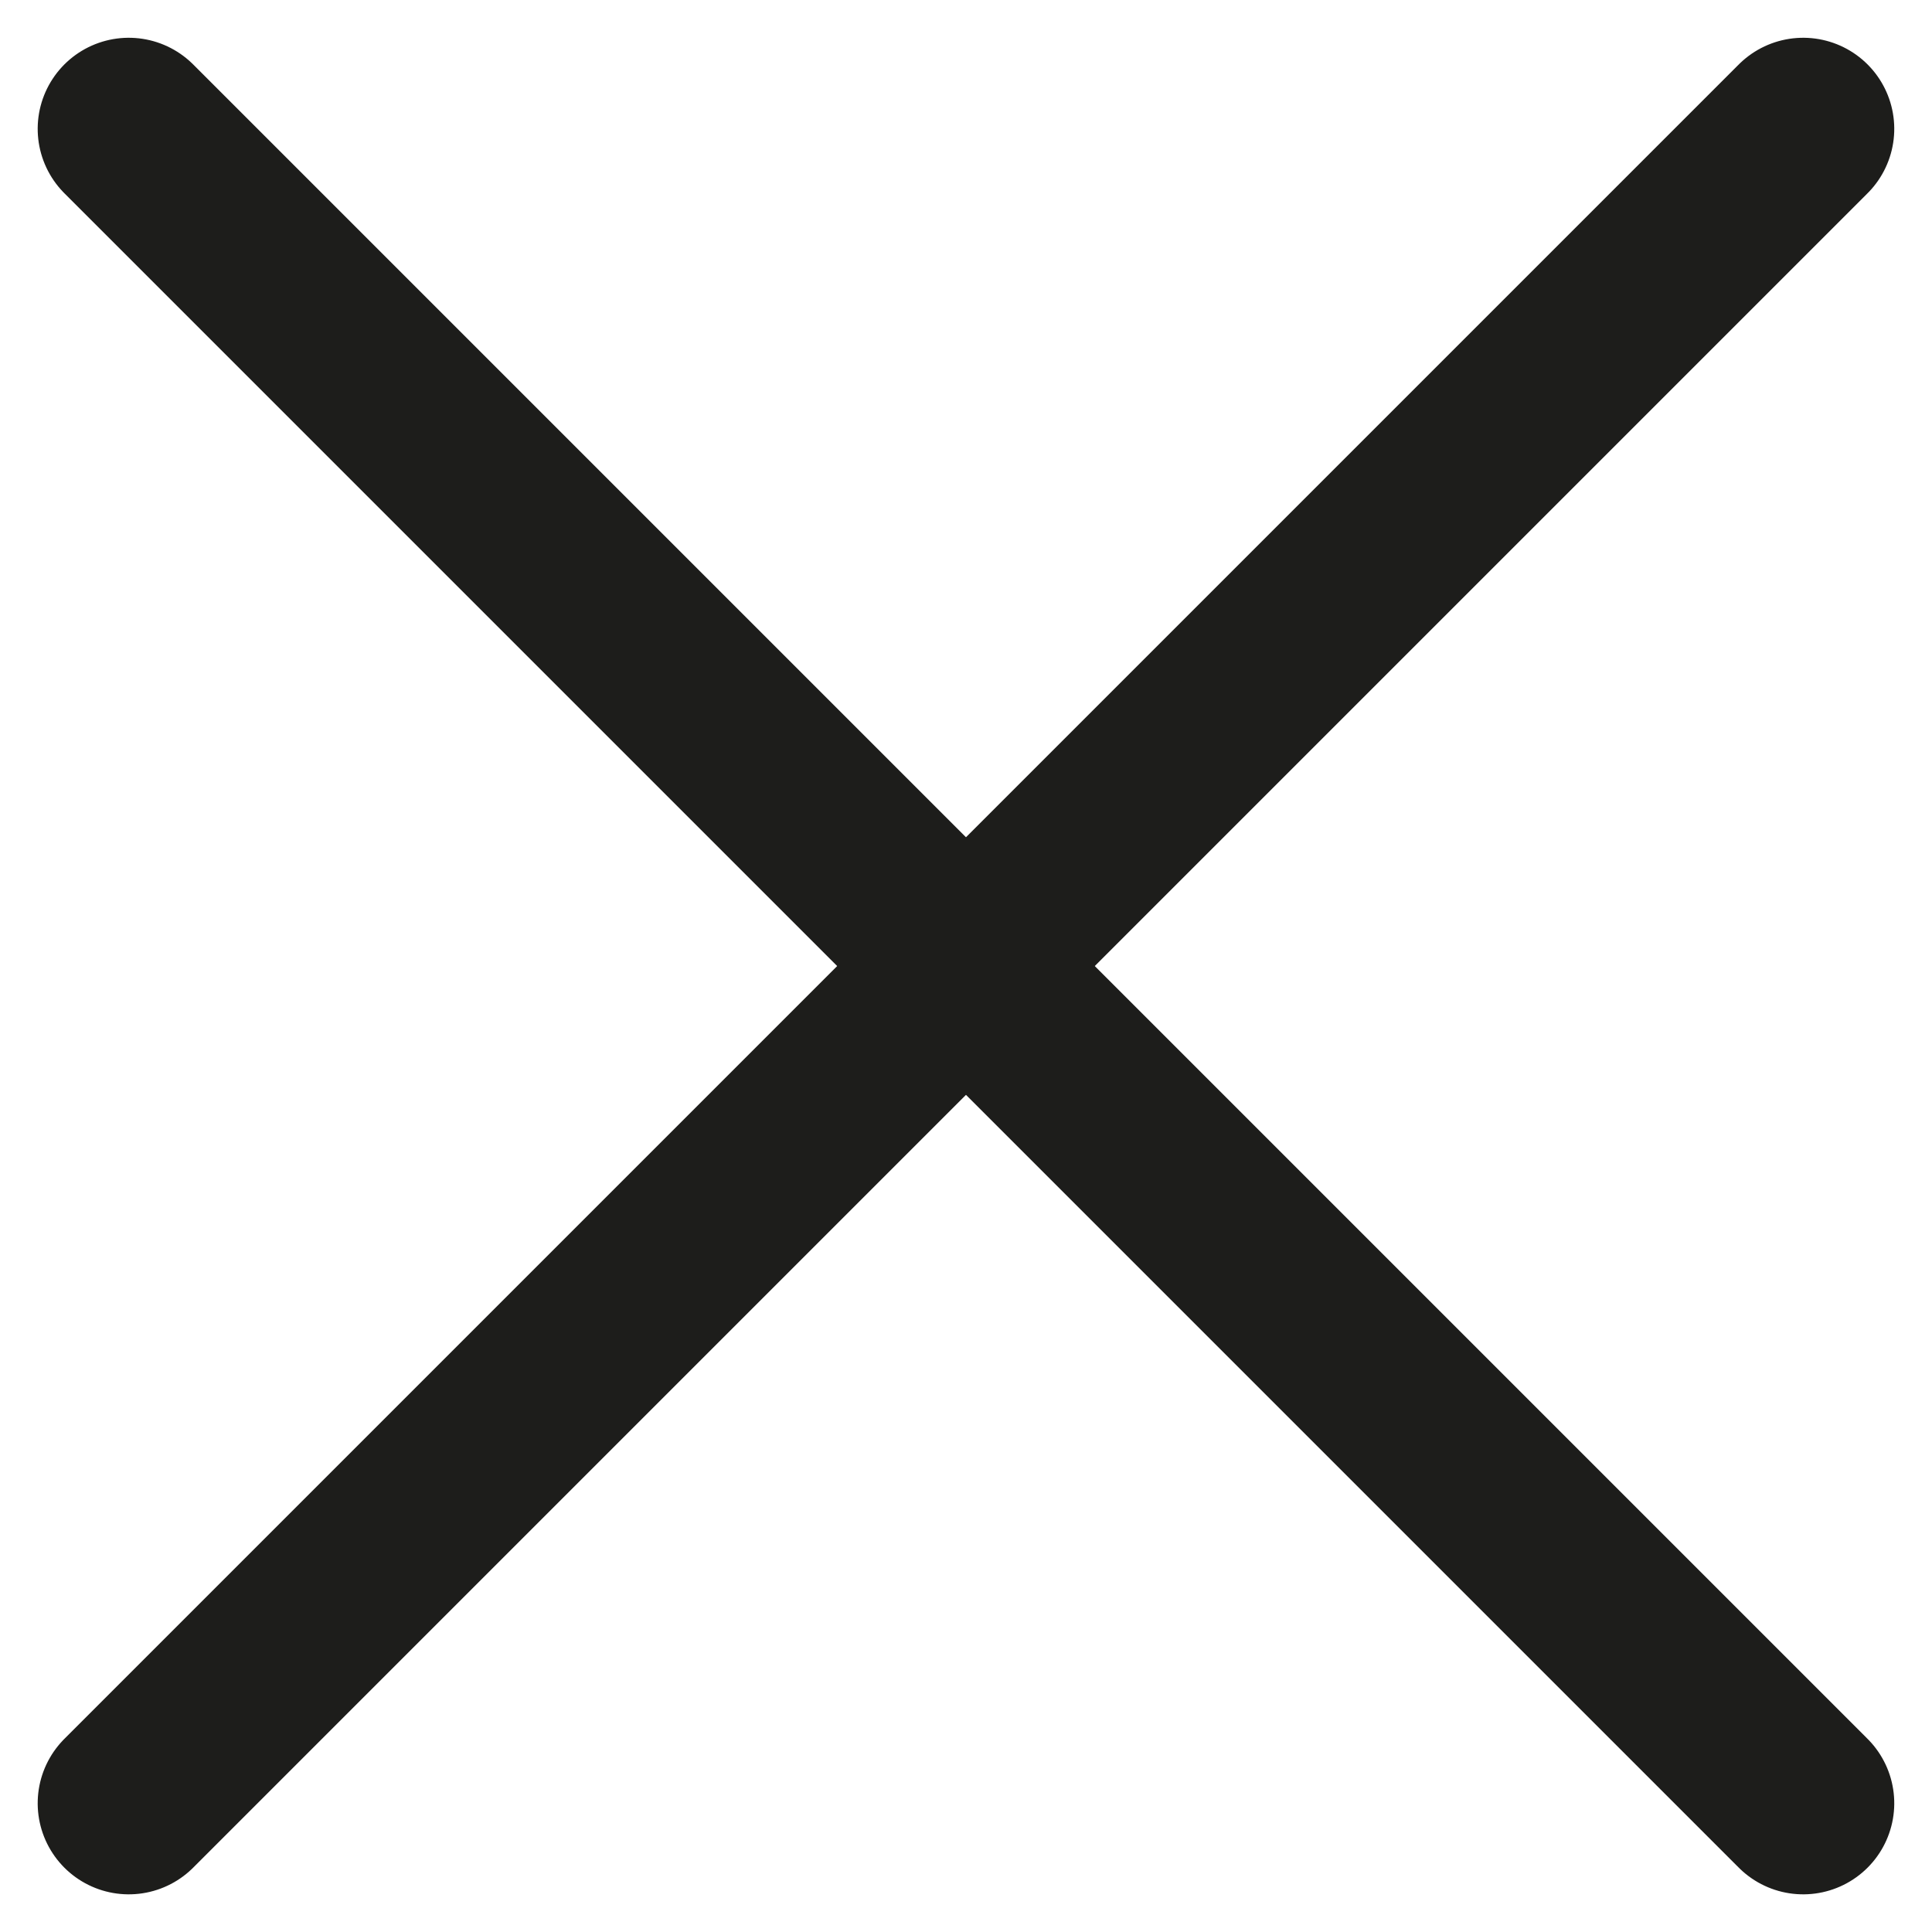
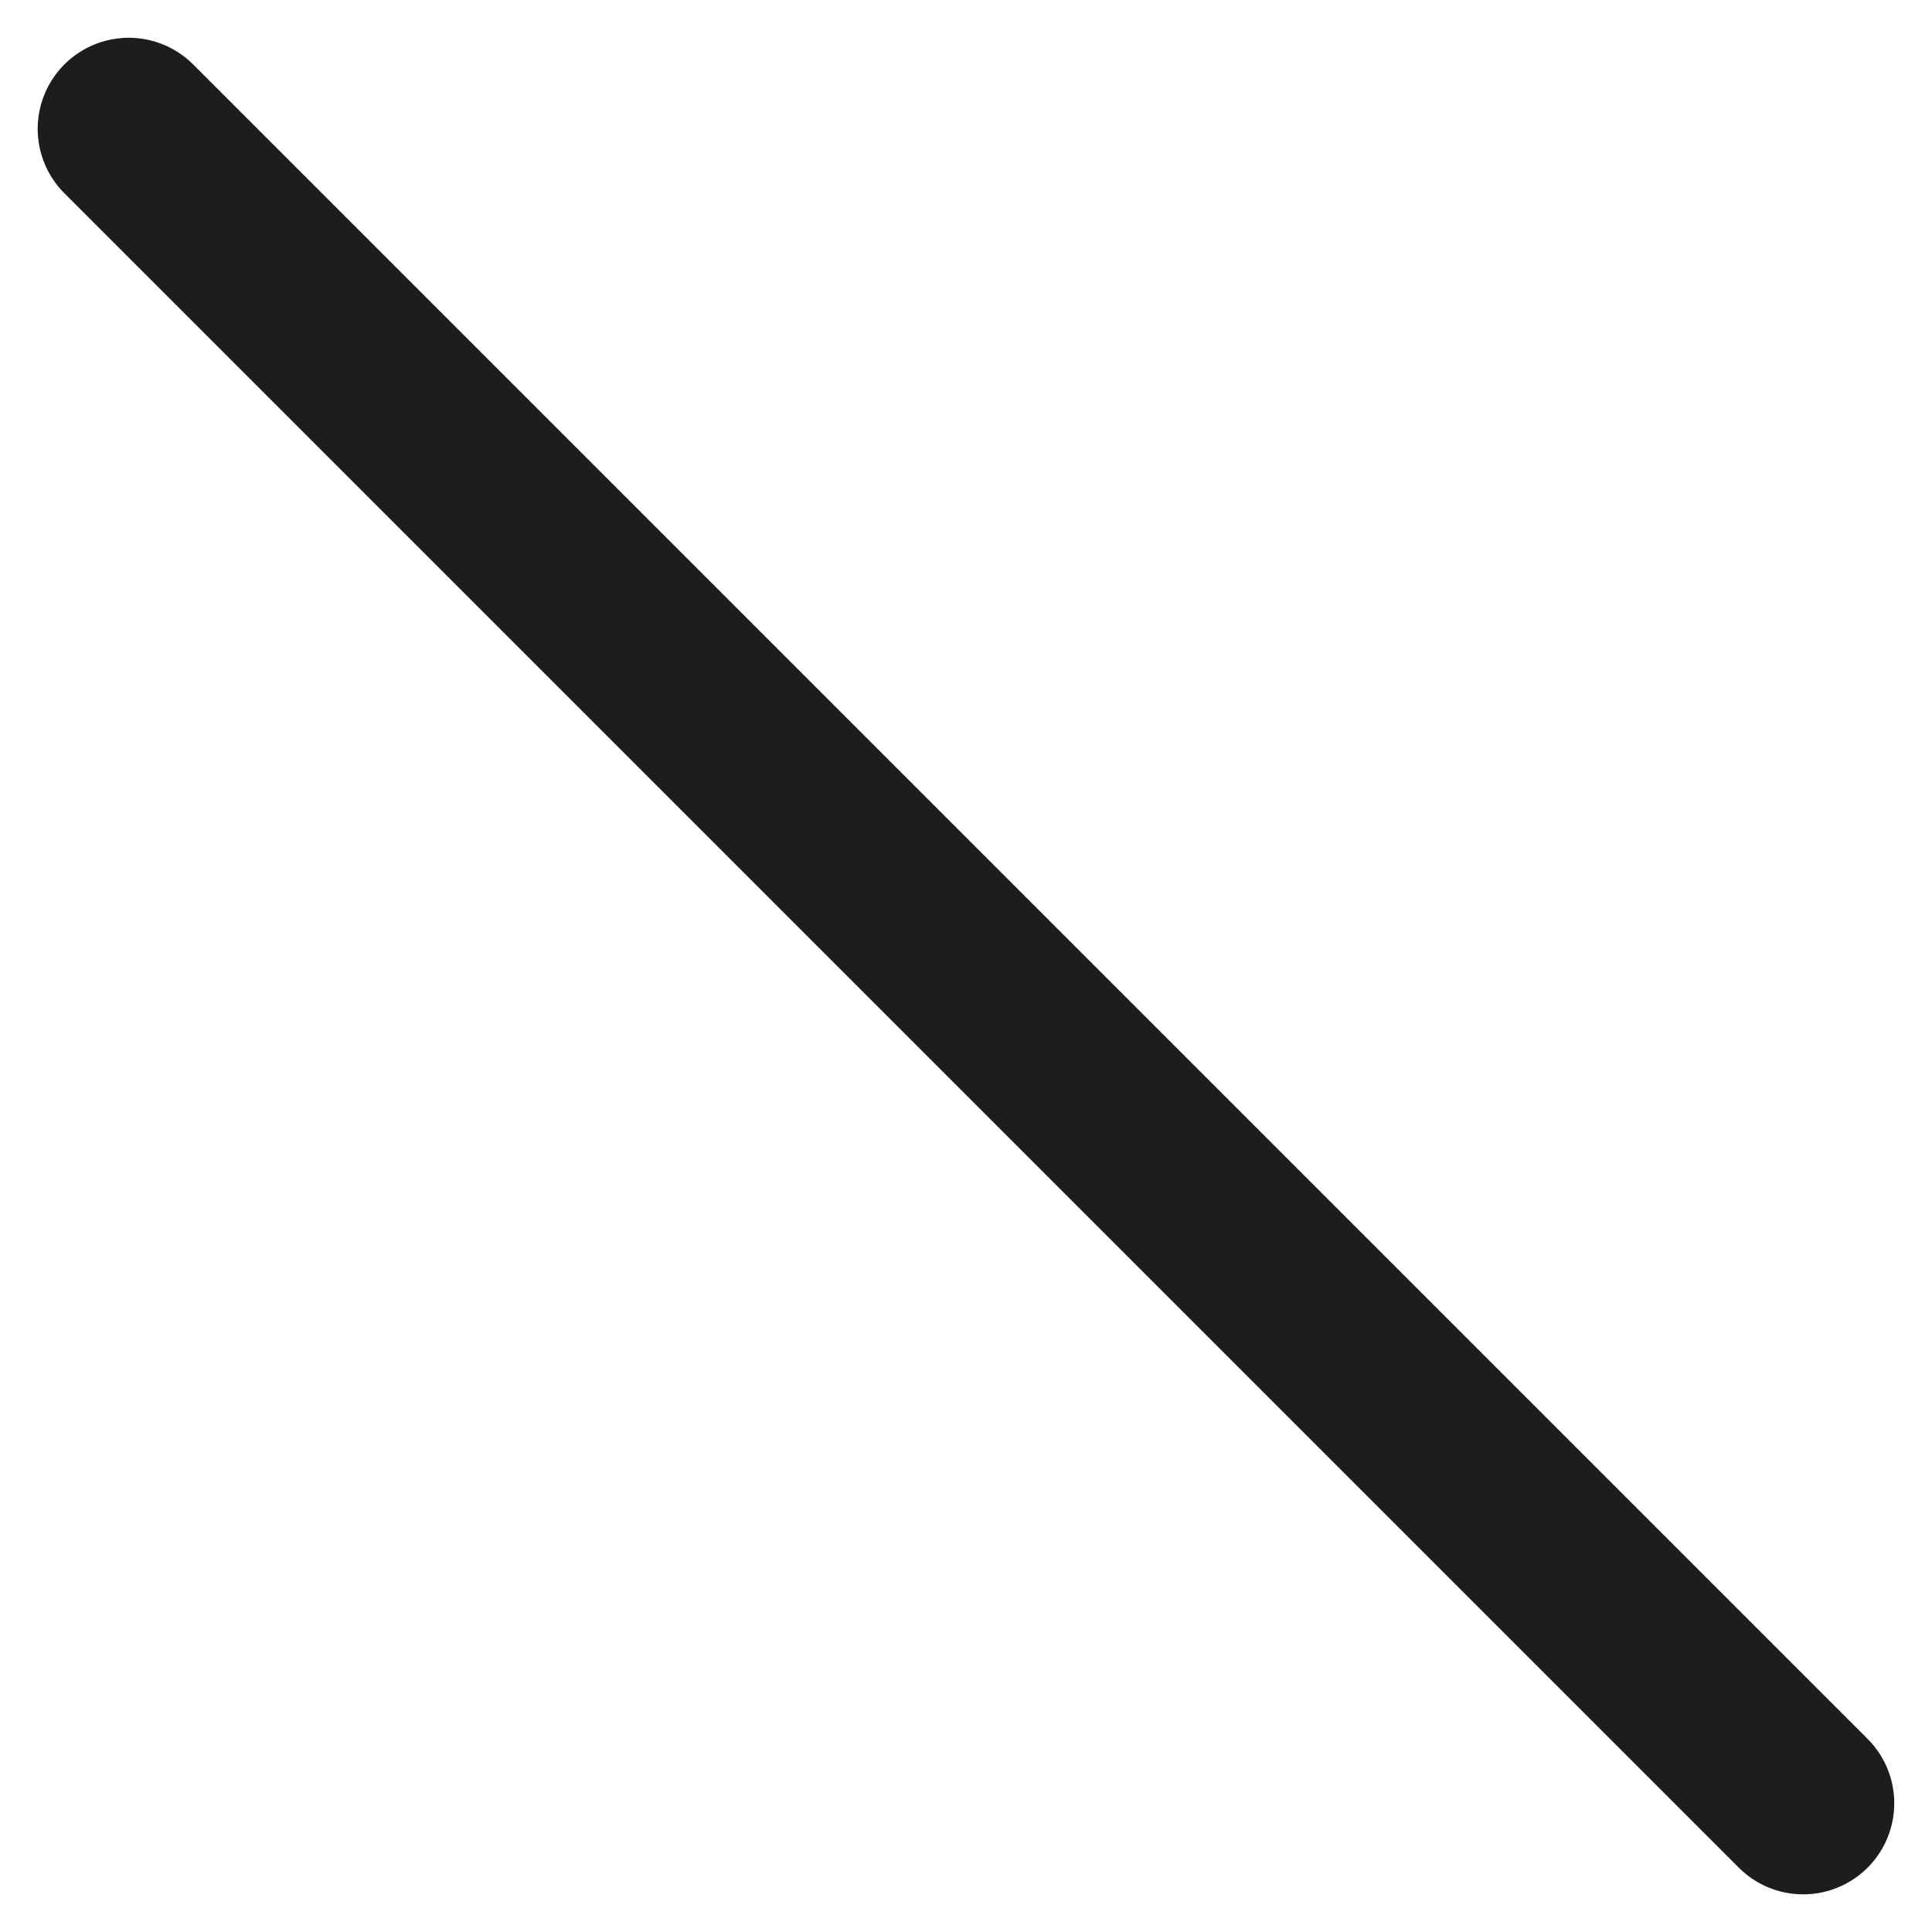
<svg xmlns="http://www.w3.org/2000/svg" width="21.213" height="21.213" viewBox="0 0 21.213 21.213">
  <g transform="translate(-1200.078 -1316.515) rotate(45)">
    <line x2="26" transform="translate(1781.5 82.334)" fill="none" stroke="#1d1d1b" stroke-linecap="round" stroke-width="2" />
-     <line x2="26" transform="translate(1794.5 69.334) rotate(90)" fill="none" stroke="#1d1d1b" stroke-linecap="round" stroke-width="2" />
  </g>
</svg>